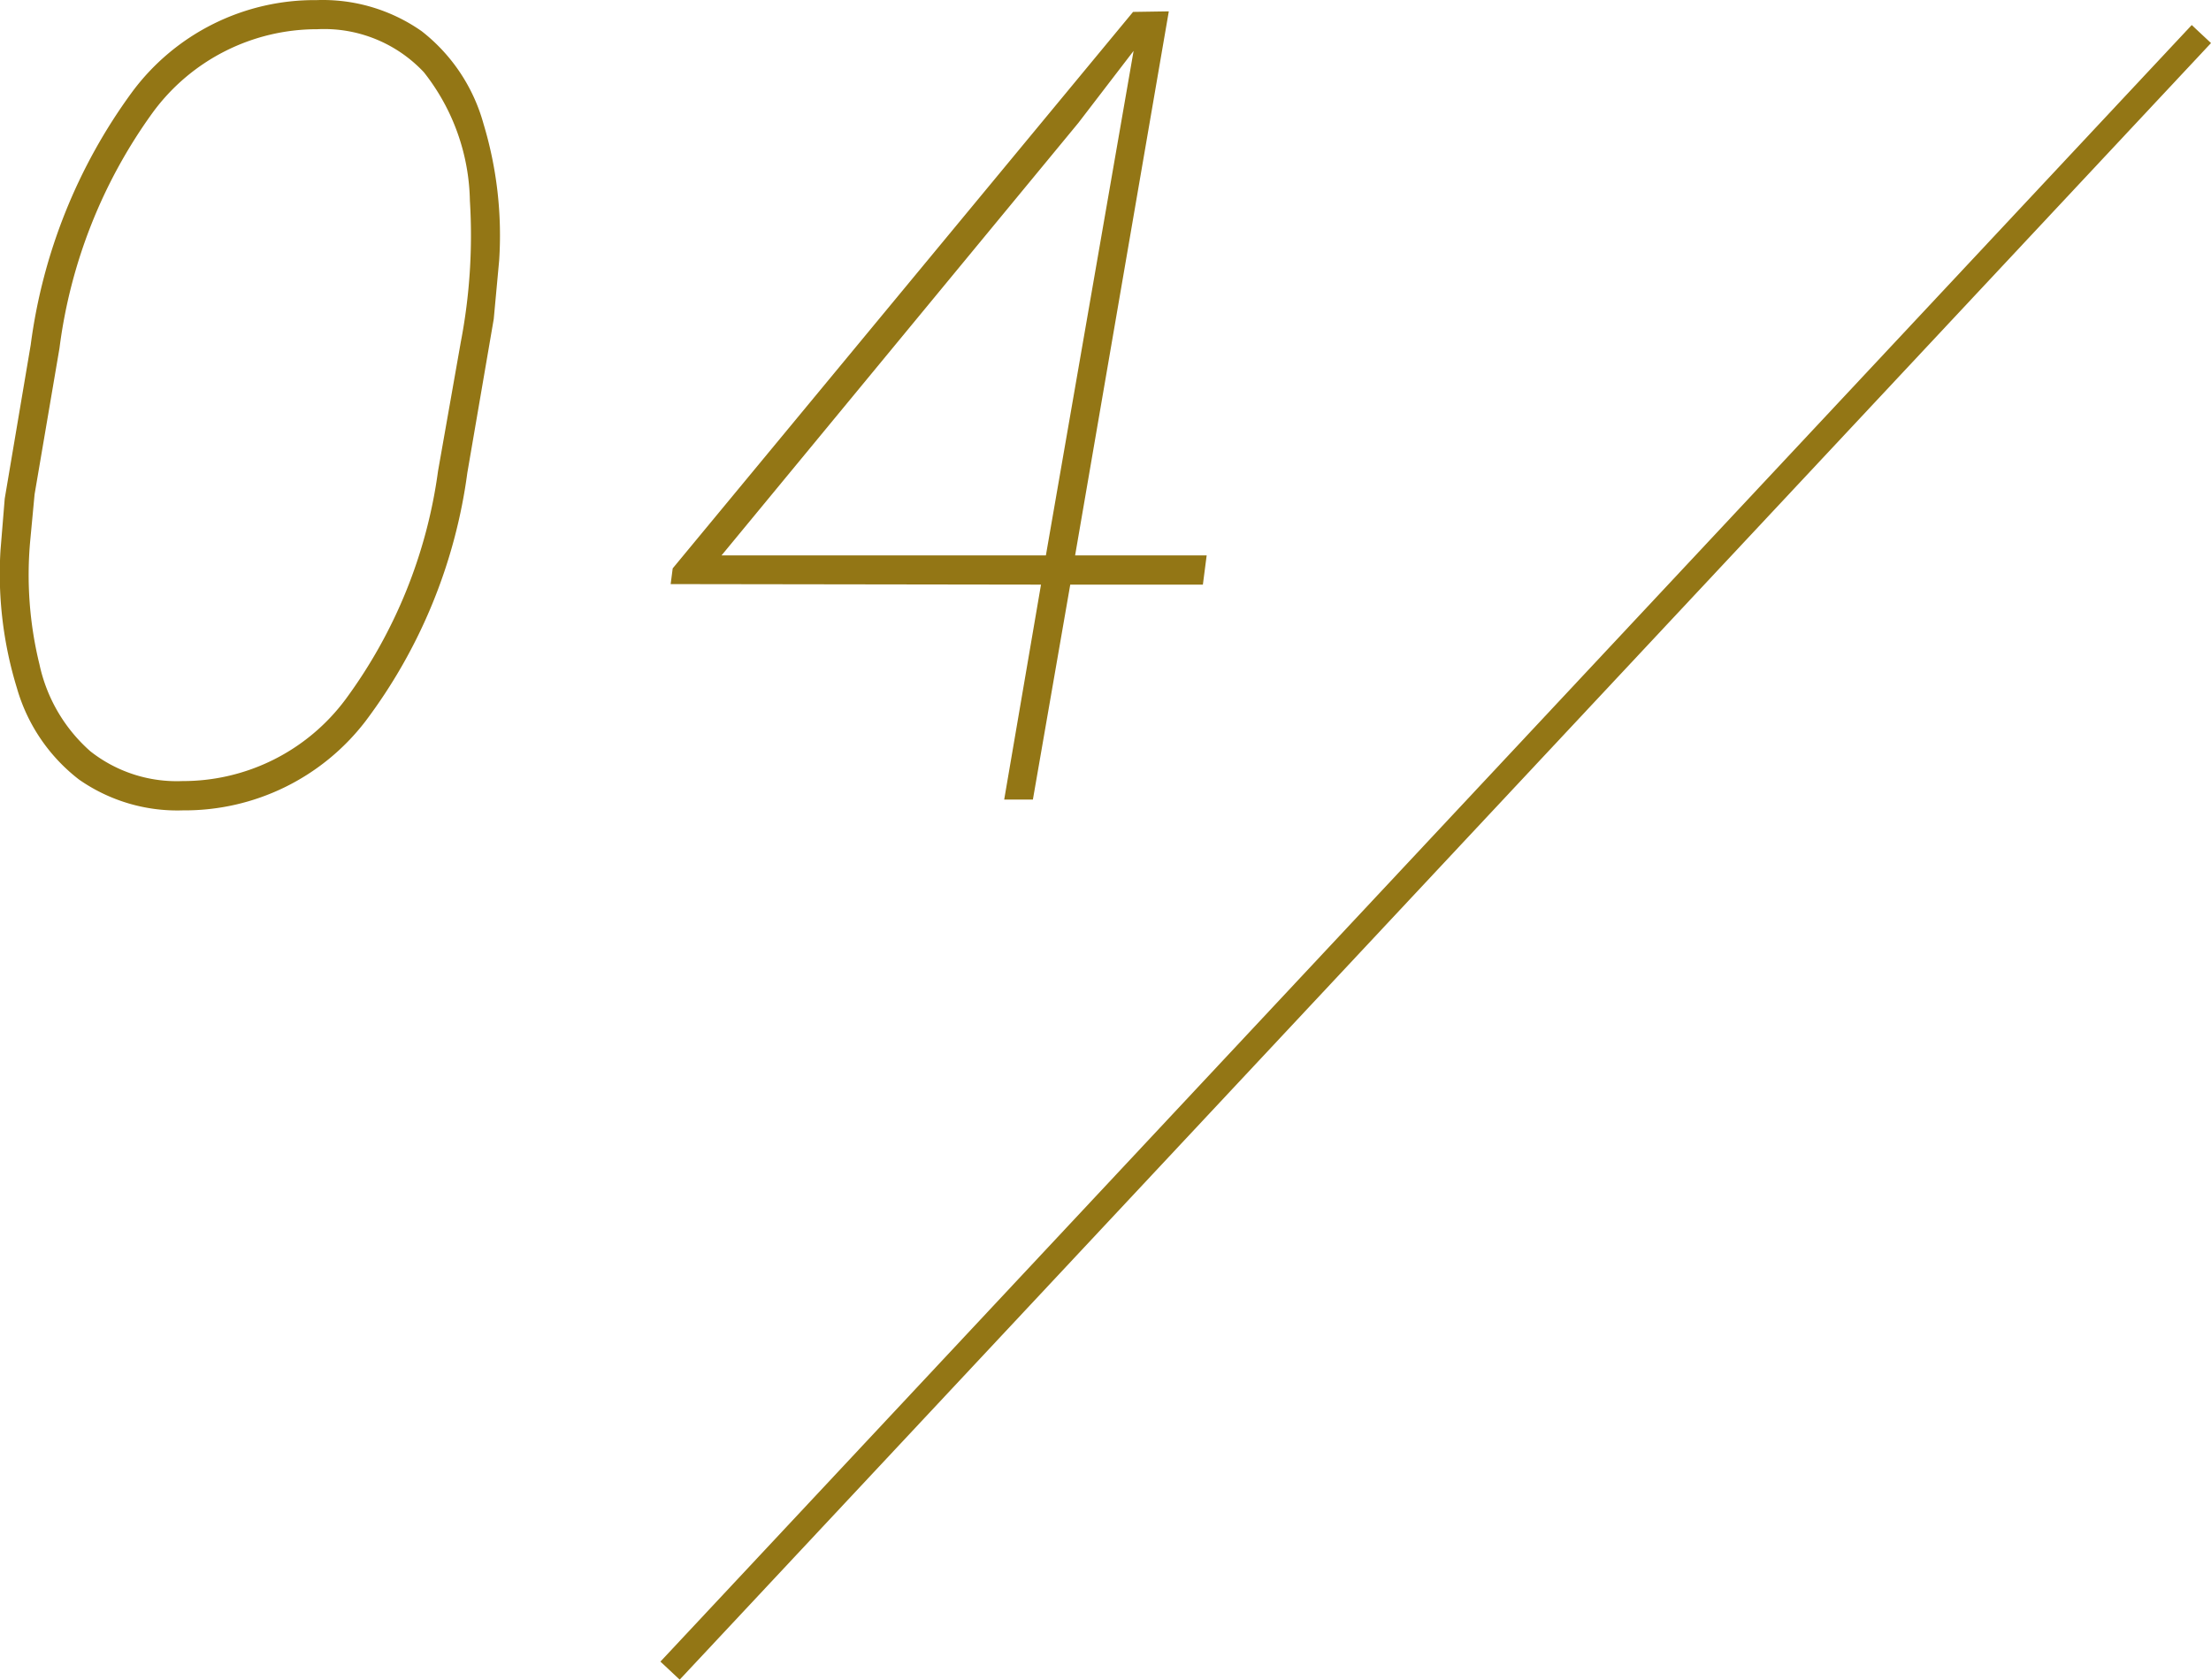
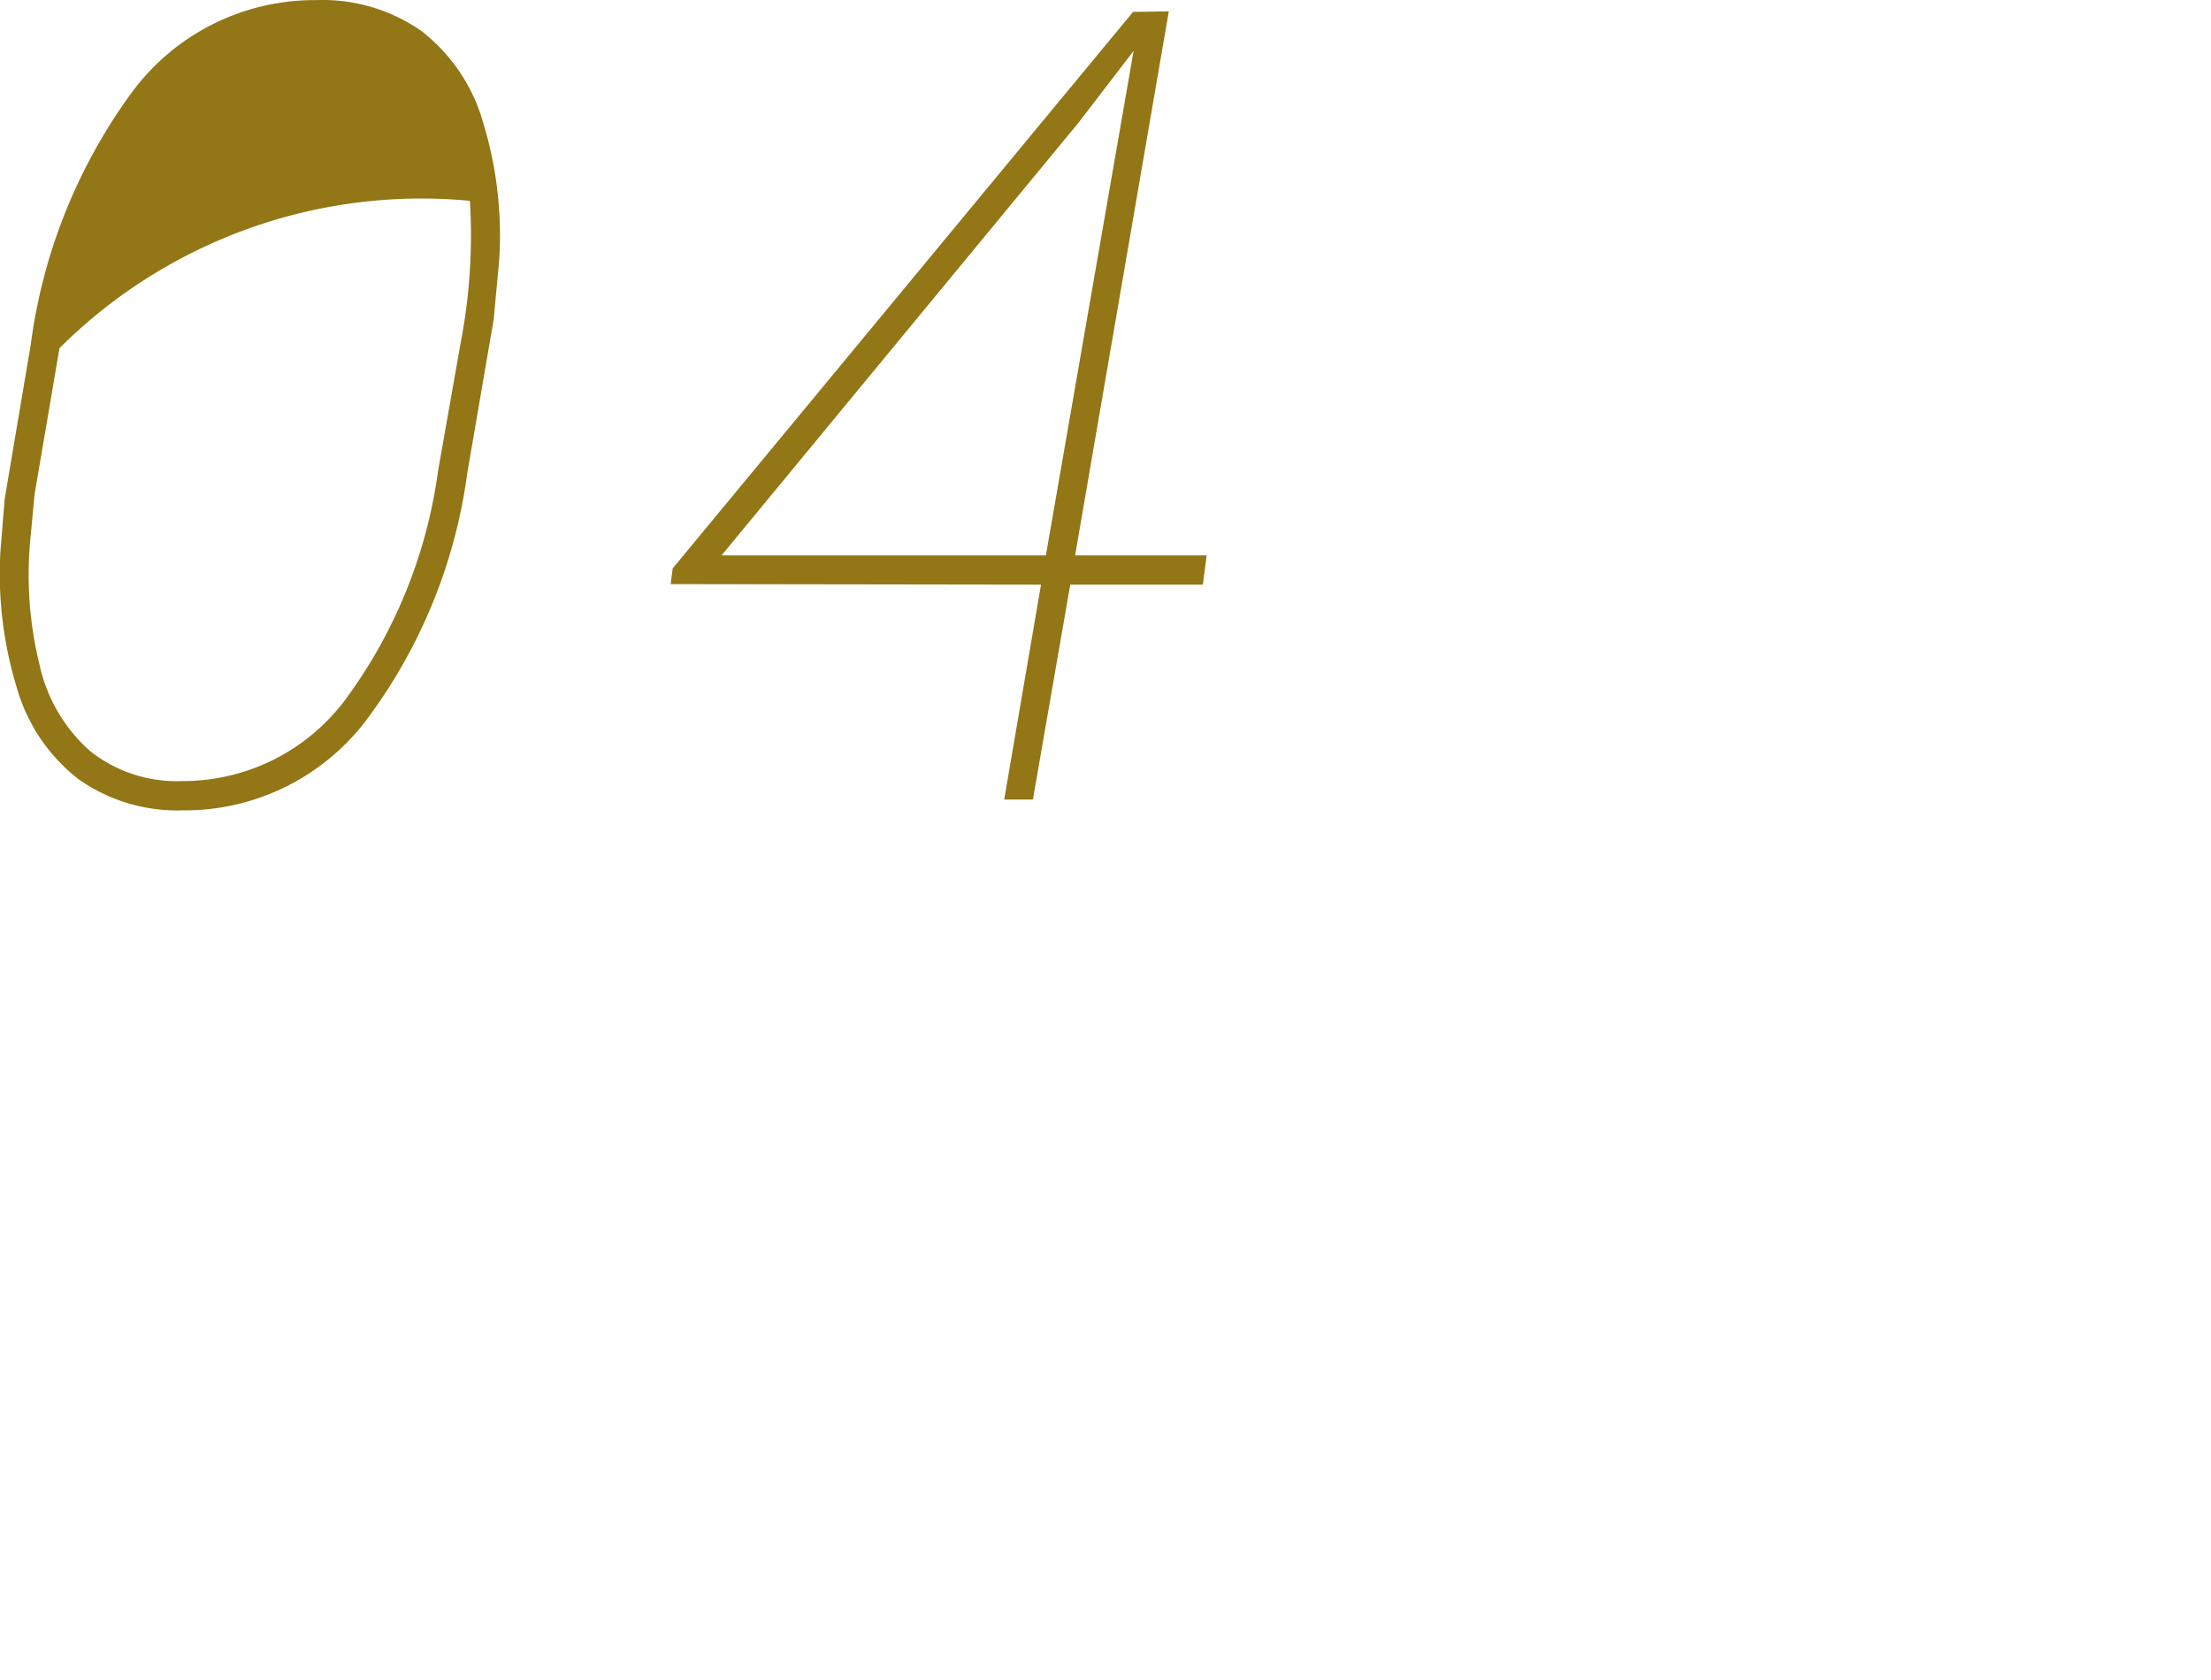
<svg xmlns="http://www.w3.org/2000/svg" width="83.744" height="63.632" viewBox="0 0 83.744 63.632">
  <g id="グループ_7171" data-name="グループ 7171" transform="translate(-303.121 -2594.71)">
-     <path id="パス_45774" data-name="パス 45774" d="M-15.451.41A6.493,6.493,0,0,1-19.388-.759a6.7,6.7,0,0,1-2.348-3.456,14.743,14.743,0,0,1-.625-5.219L-22.2-11.4l.984-5.824A20.751,20.751,0,0,1-17.378-26.8a8.6,8.6,0,0,1,6.993-3.486,6.522,6.522,0,0,1,3.979,1.179,6.708,6.708,0,0,1,2.338,3.5,14.611,14.611,0,0,1,.595,5.188l-.205,2.215-1,5.824A20.047,20.047,0,0,1-8.539-2.963,8.627,8.627,0,0,1-15.451.41ZM-4.581-22.682a8.081,8.081,0,0,0-1.743-4.871,5.177,5.177,0,0,0-4.04-1.63,7.712,7.712,0,0,0-6.224,3.148A19.416,19.416,0,0,0-20.126-17.1l-.943,5.537-.164,1.743a14.2,14.2,0,0,0,.349,4.7,6.091,6.091,0,0,0,1.928,3.292A5.282,5.282,0,0,0-15.471-.7,7.671,7.671,0,0,0-9.288-3.8a18.821,18.821,0,0,0,3.5-8.644l.861-4.881A21.386,21.386,0,0,0-4.581-22.682ZM18.342-9.249h4.983l-.144,1.107H18.158L16.743,0H15.656L17.05-8.142,3.023-8.162,3.1-8.757,20.537-29.839l1.354-.021Zm-13.392,0H17.235l3.322-19.113-2.092,2.728Z" transform="translate(325.5 2625)" fill="#937615" />
-     <path id="パス_45717" data-name="パス 45717" d="M58,0,0,62" transform="translate(328.5 2596)" fill="none" stroke="#937615" stroke-width="1" />
+     <path id="パス_45774" data-name="パス 45774" d="M-15.451.41A6.493,6.493,0,0,1-19.388-.759a6.7,6.7,0,0,1-2.348-3.456,14.743,14.743,0,0,1-.625-5.219L-22.2-11.4l.984-5.824A20.751,20.751,0,0,1-17.378-26.8a8.6,8.6,0,0,1,6.993-3.486,6.522,6.522,0,0,1,3.979,1.179,6.708,6.708,0,0,1,2.338,3.5,14.611,14.611,0,0,1,.595,5.188l-.205,2.215-1,5.824A20.047,20.047,0,0,1-8.539-2.963,8.627,8.627,0,0,1-15.451.41ZM-4.581-22.682A19.416,19.416,0,0,0-20.126-17.1l-.943,5.537-.164,1.743a14.2,14.2,0,0,0,.349,4.7,6.091,6.091,0,0,0,1.928,3.292A5.282,5.282,0,0,0-15.471-.7,7.671,7.671,0,0,0-9.288-3.8a18.821,18.821,0,0,0,3.5-8.644l.861-4.881A21.386,21.386,0,0,0-4.581-22.682ZM18.342-9.249h4.983l-.144,1.107H18.158L16.743,0H15.656L17.05-8.142,3.023-8.162,3.1-8.757,20.537-29.839l1.354-.021Zm-13.392,0H17.235l3.322-19.113-2.092,2.728Z" transform="translate(325.5 2625)" fill="#937615" />
  </g>
</svg>